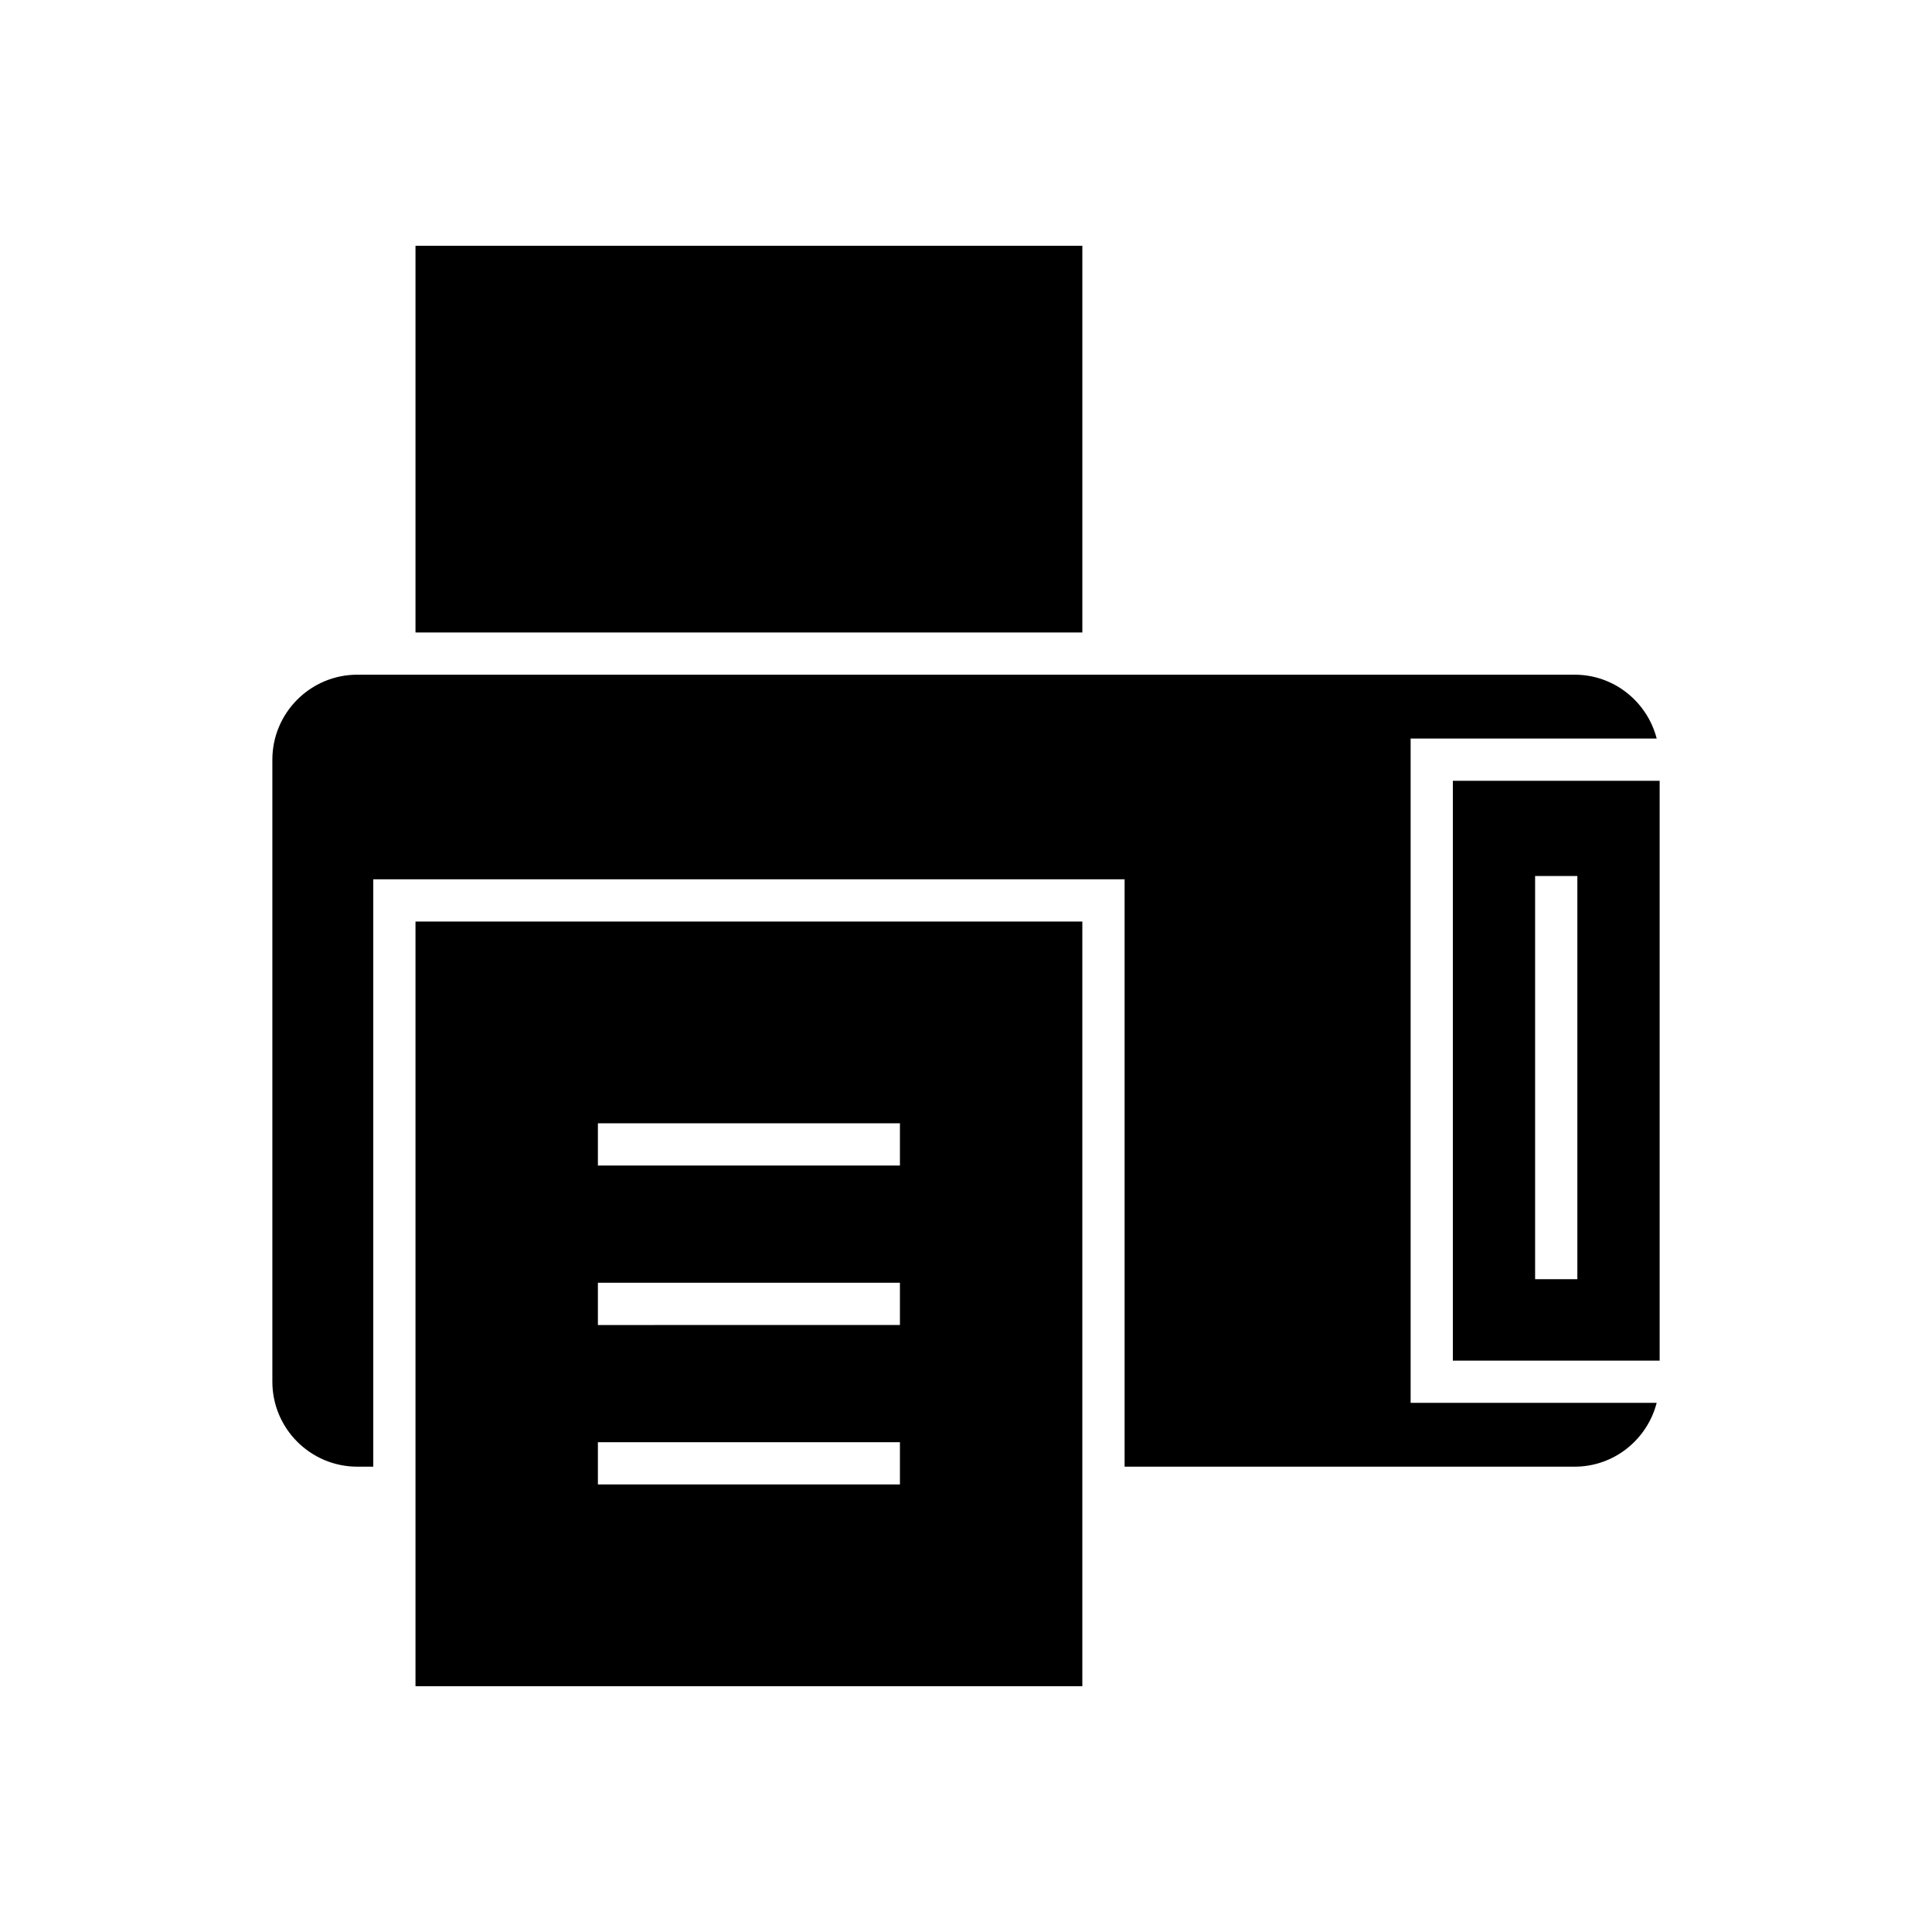
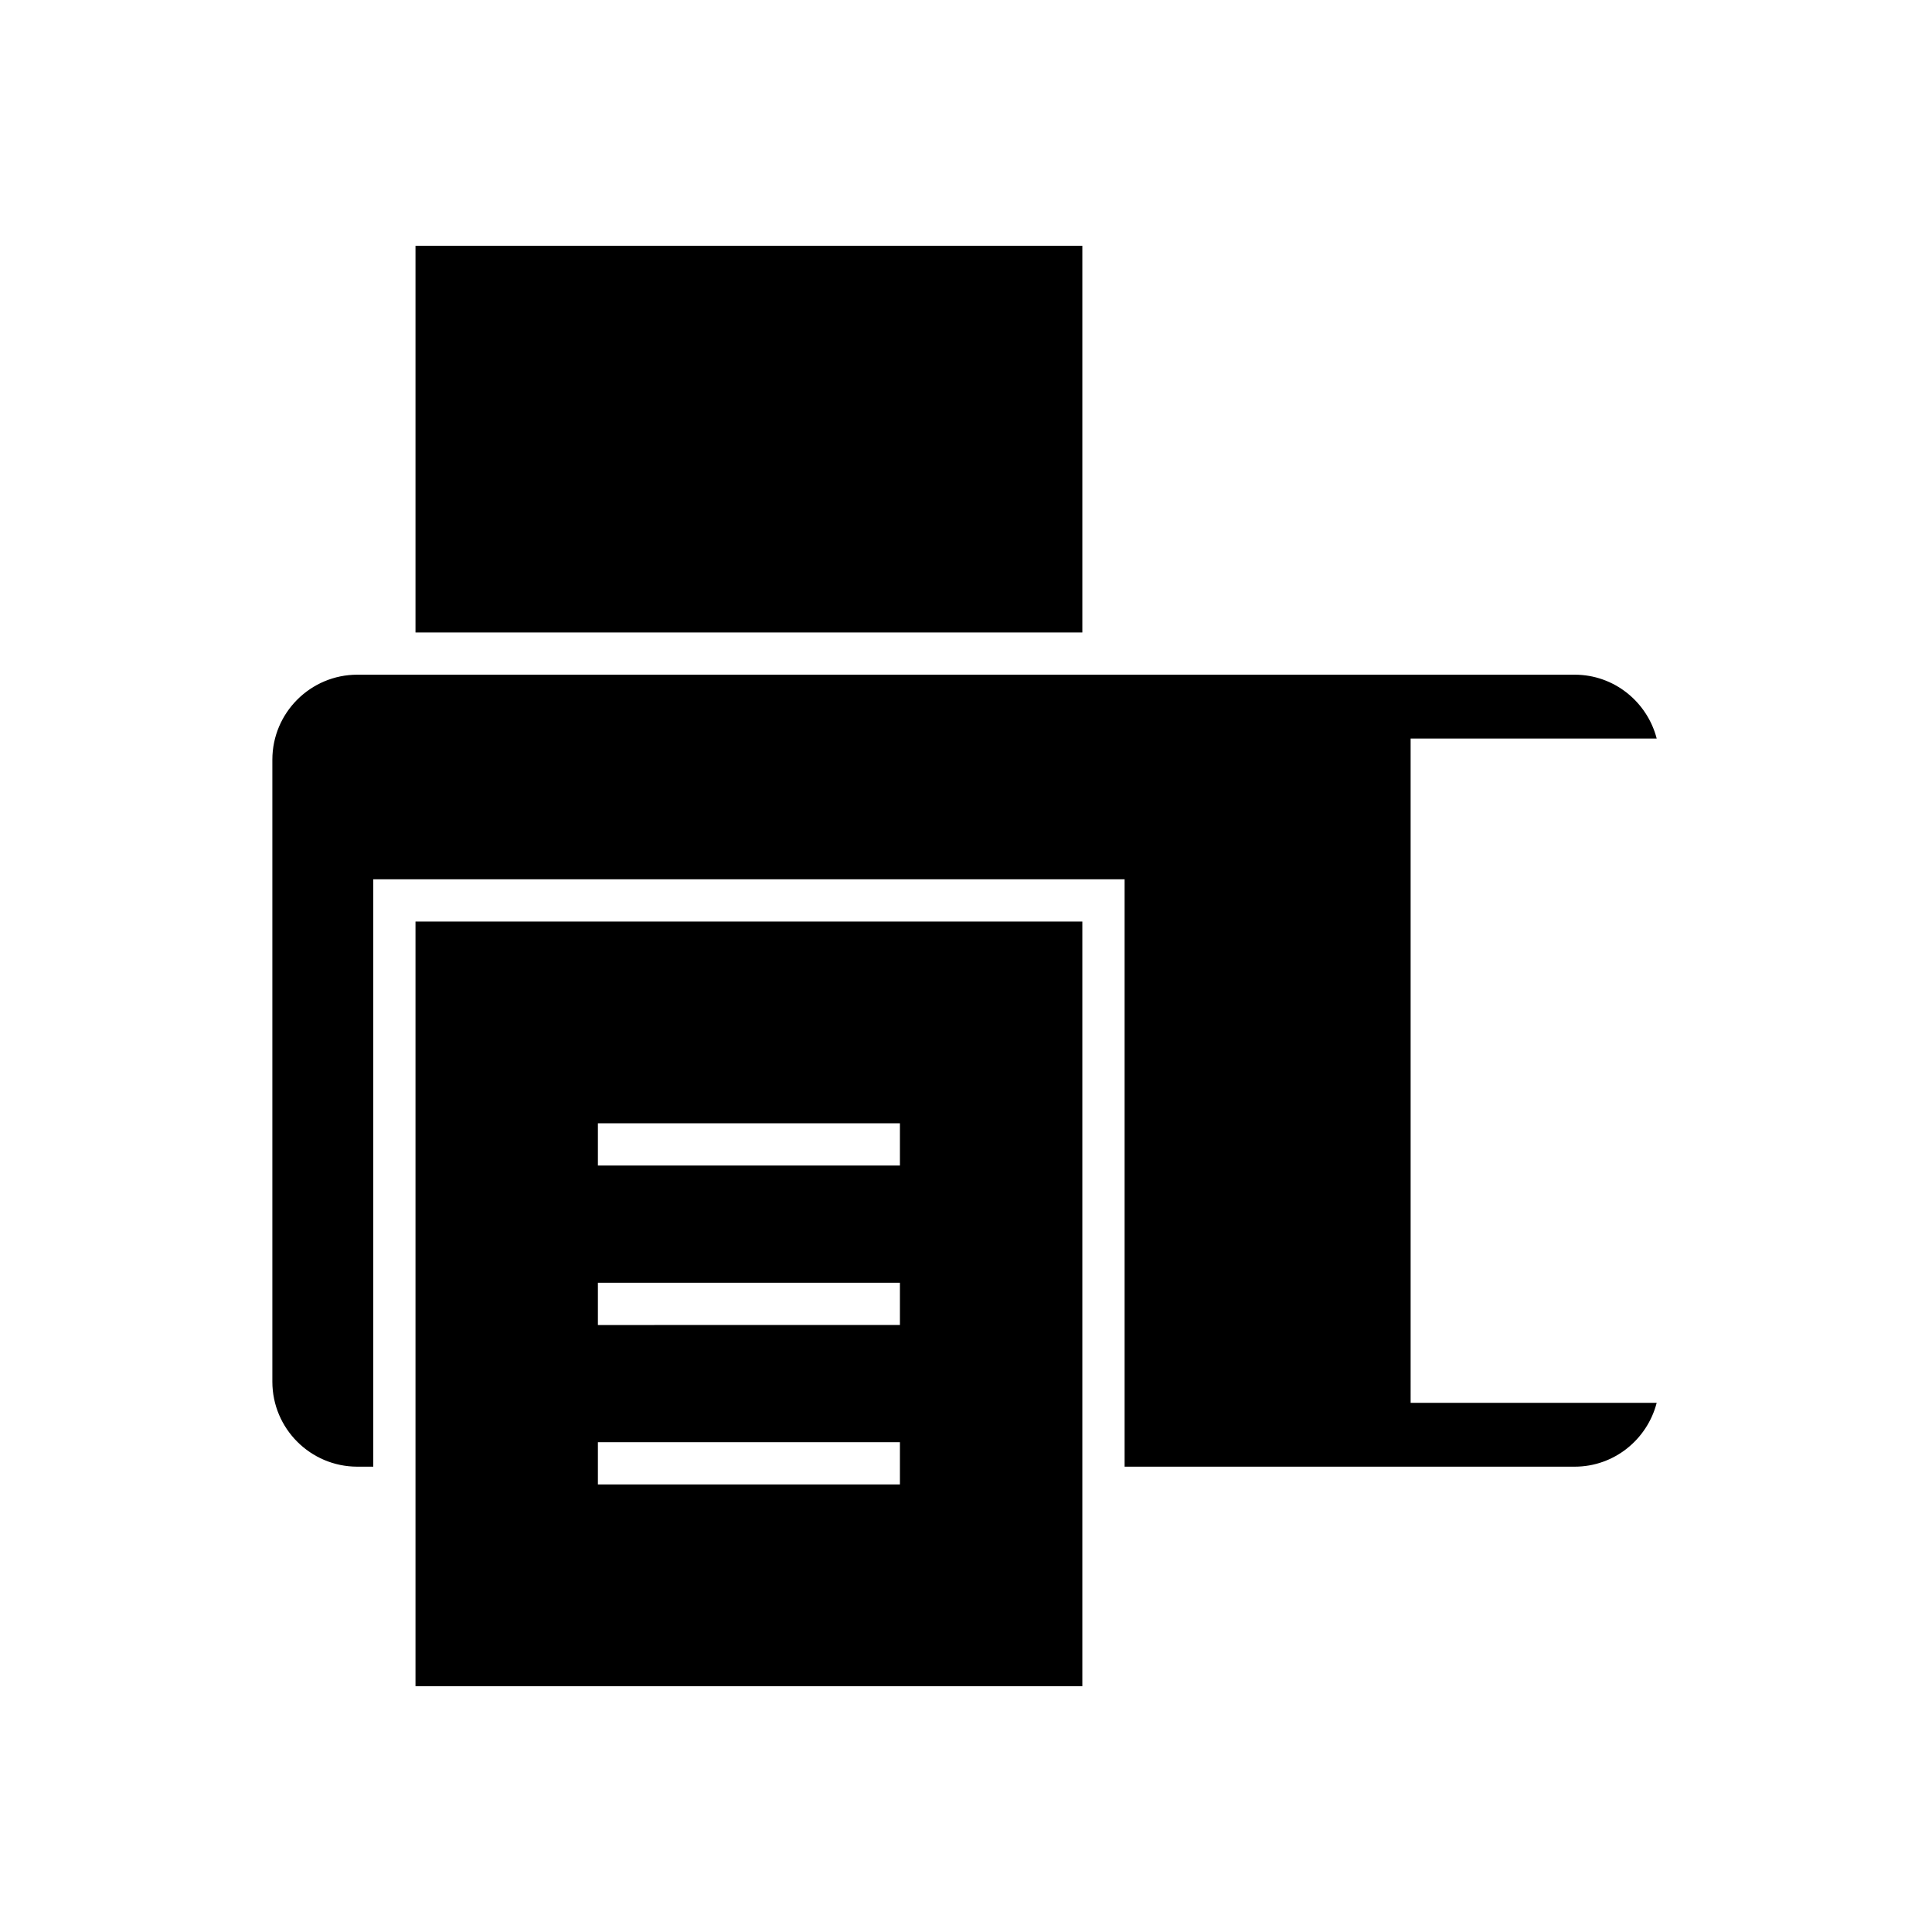
<svg xmlns="http://www.w3.org/2000/svg" fill="#000000" width="800px" height="800px" version="1.1" viewBox="144 144 512 512">
  <g>
    <path d="m254.11 209.14h176.72v102.47h-176.72z" />
    <path d="m517.83 339.72h65.211c-2.508-9.699-11.258-16.918-21.727-16.918h-322.62c-12.414 0-22.516 10.102-22.516 22.516v164.85c0 12.414 10.102 22.516 22.516 22.516h4.227v-155.66h199.11v155.66h119.28c10.473 0 19.219-7.219 21.727-16.918l-65.207 0.004z" />
    <path d="m254.11 590.86h176.72v-202.64h-176.72zm48.34-149.17h80.039v11.195h-80.039zm0 42.254h80.039v11.195l-80.039 0.004zm0 42.258h80.039v11.195h-80.039z" />
-     <path d="m529.02 350.92v153.66h54.805v-153.66zm32.996 132.08h-11.195v-106.85h11.195z" />
  </g>
</svg>